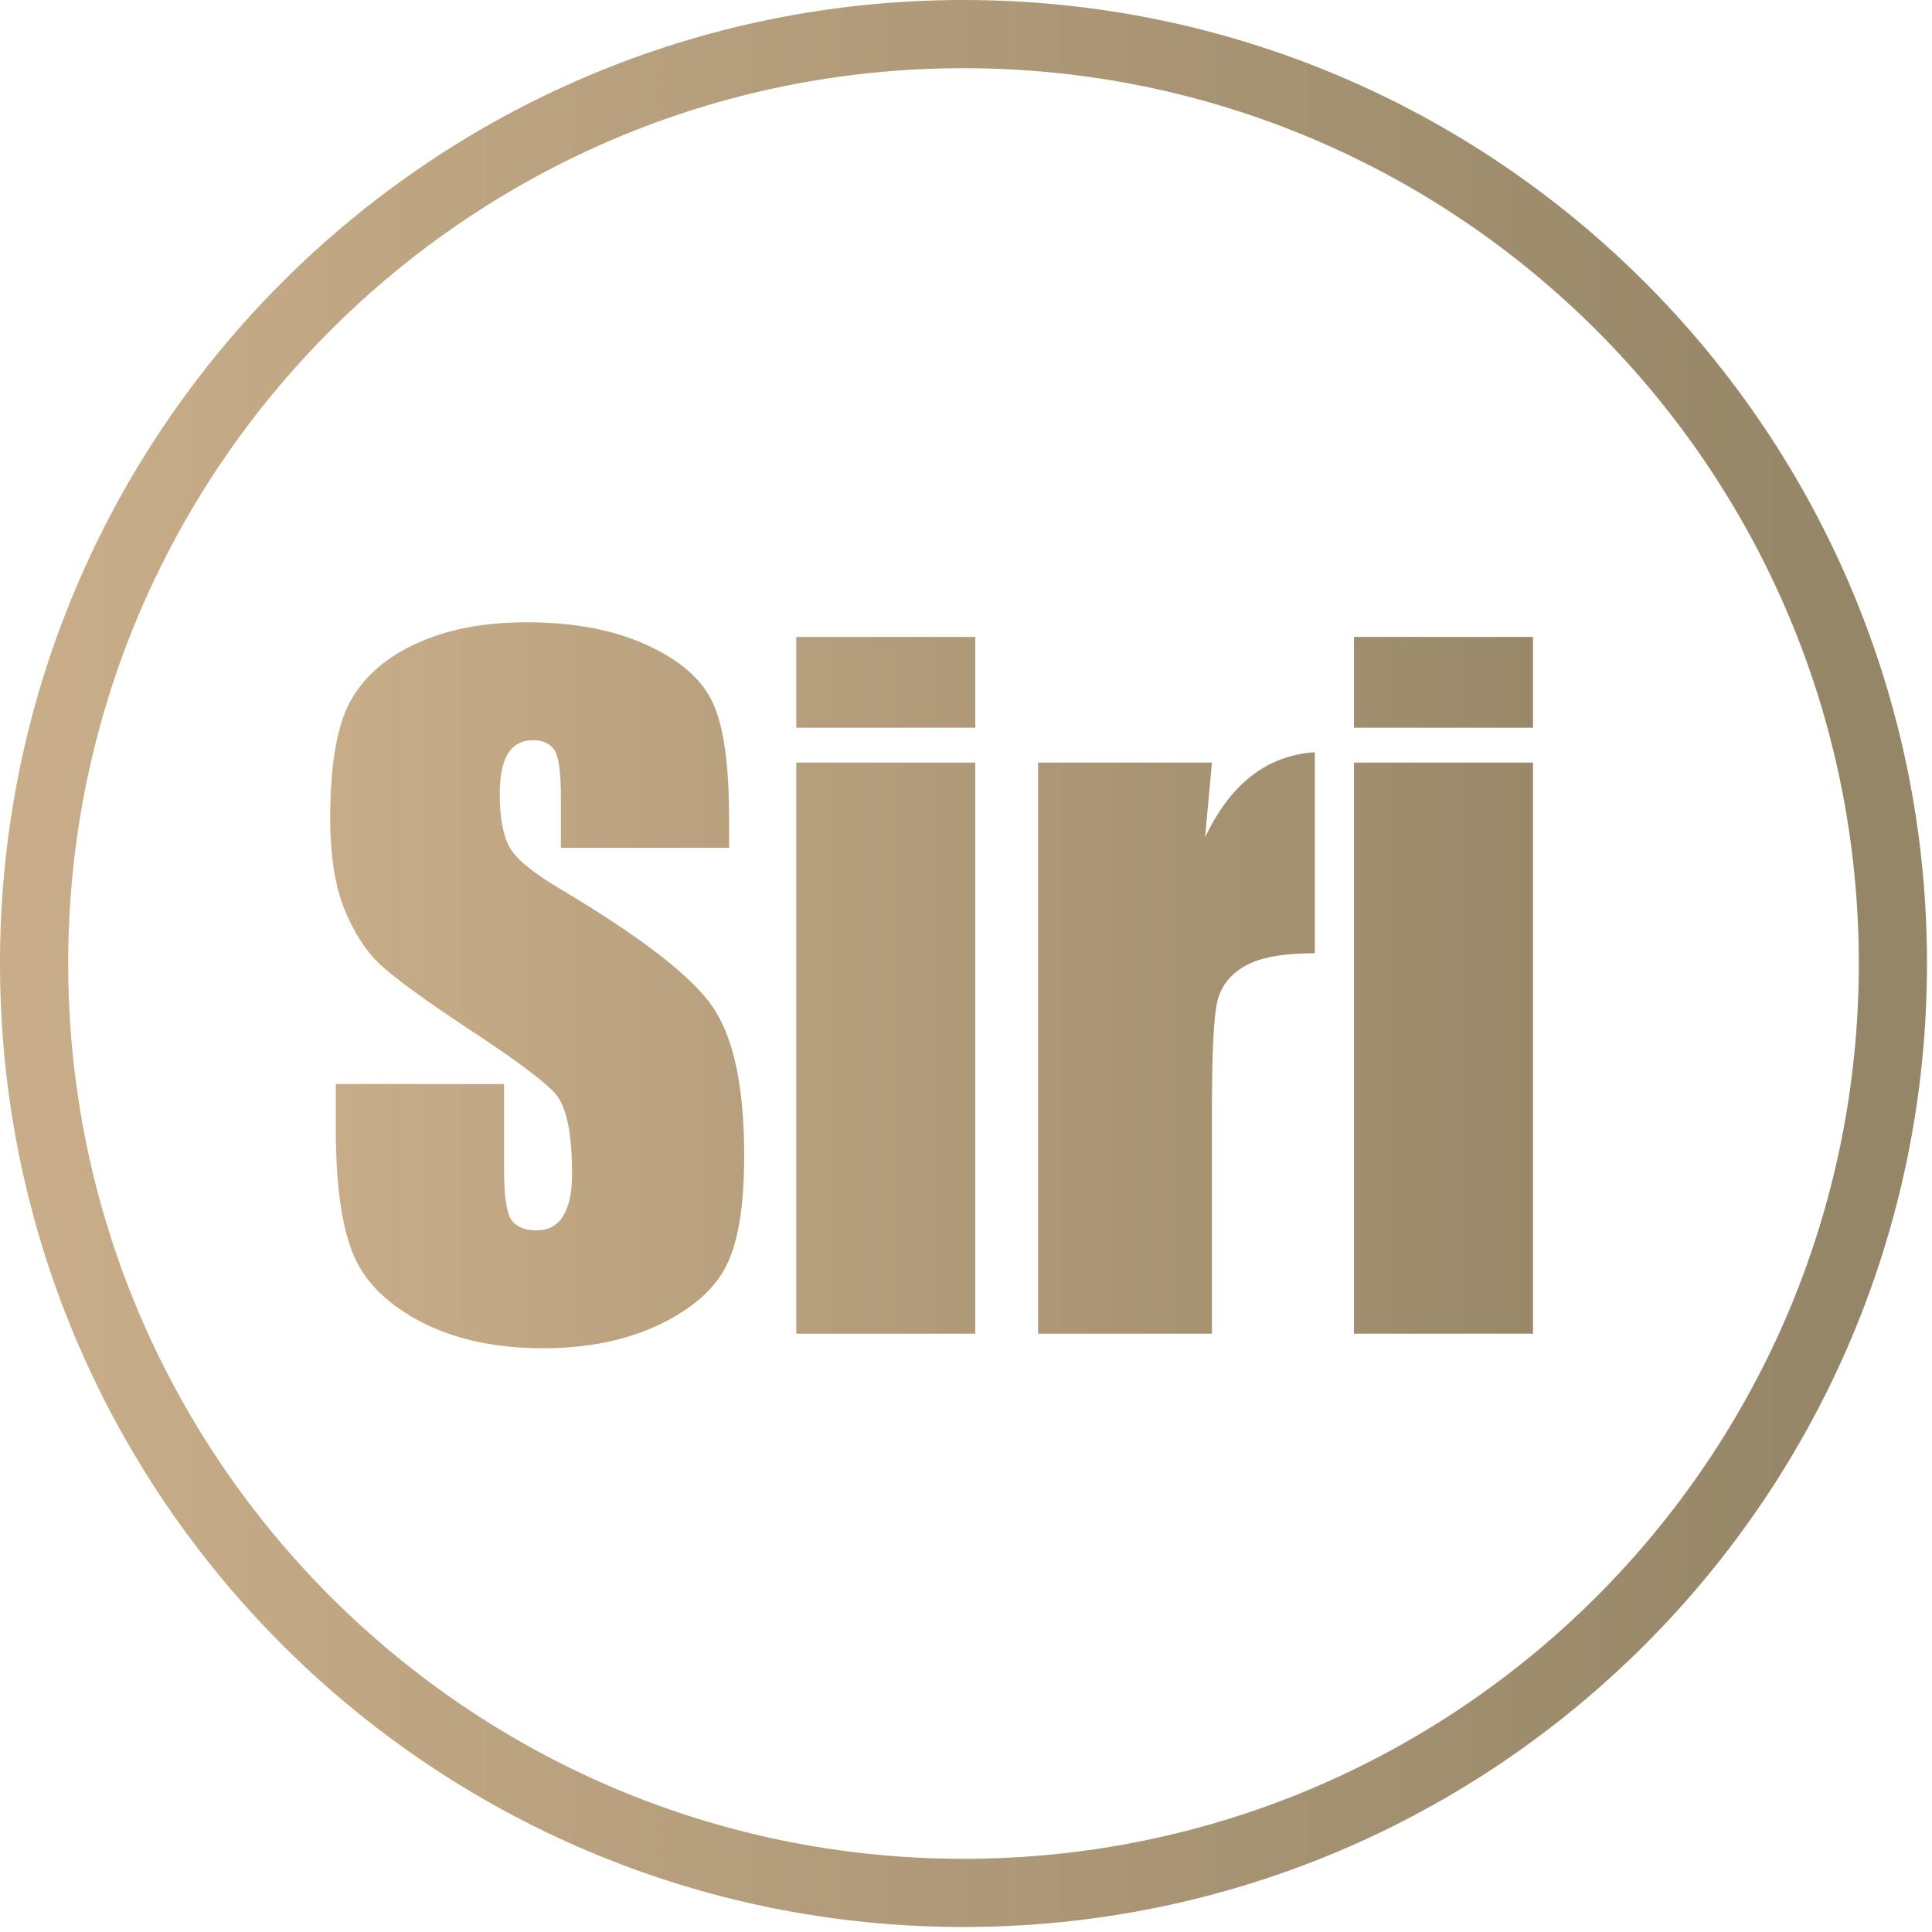
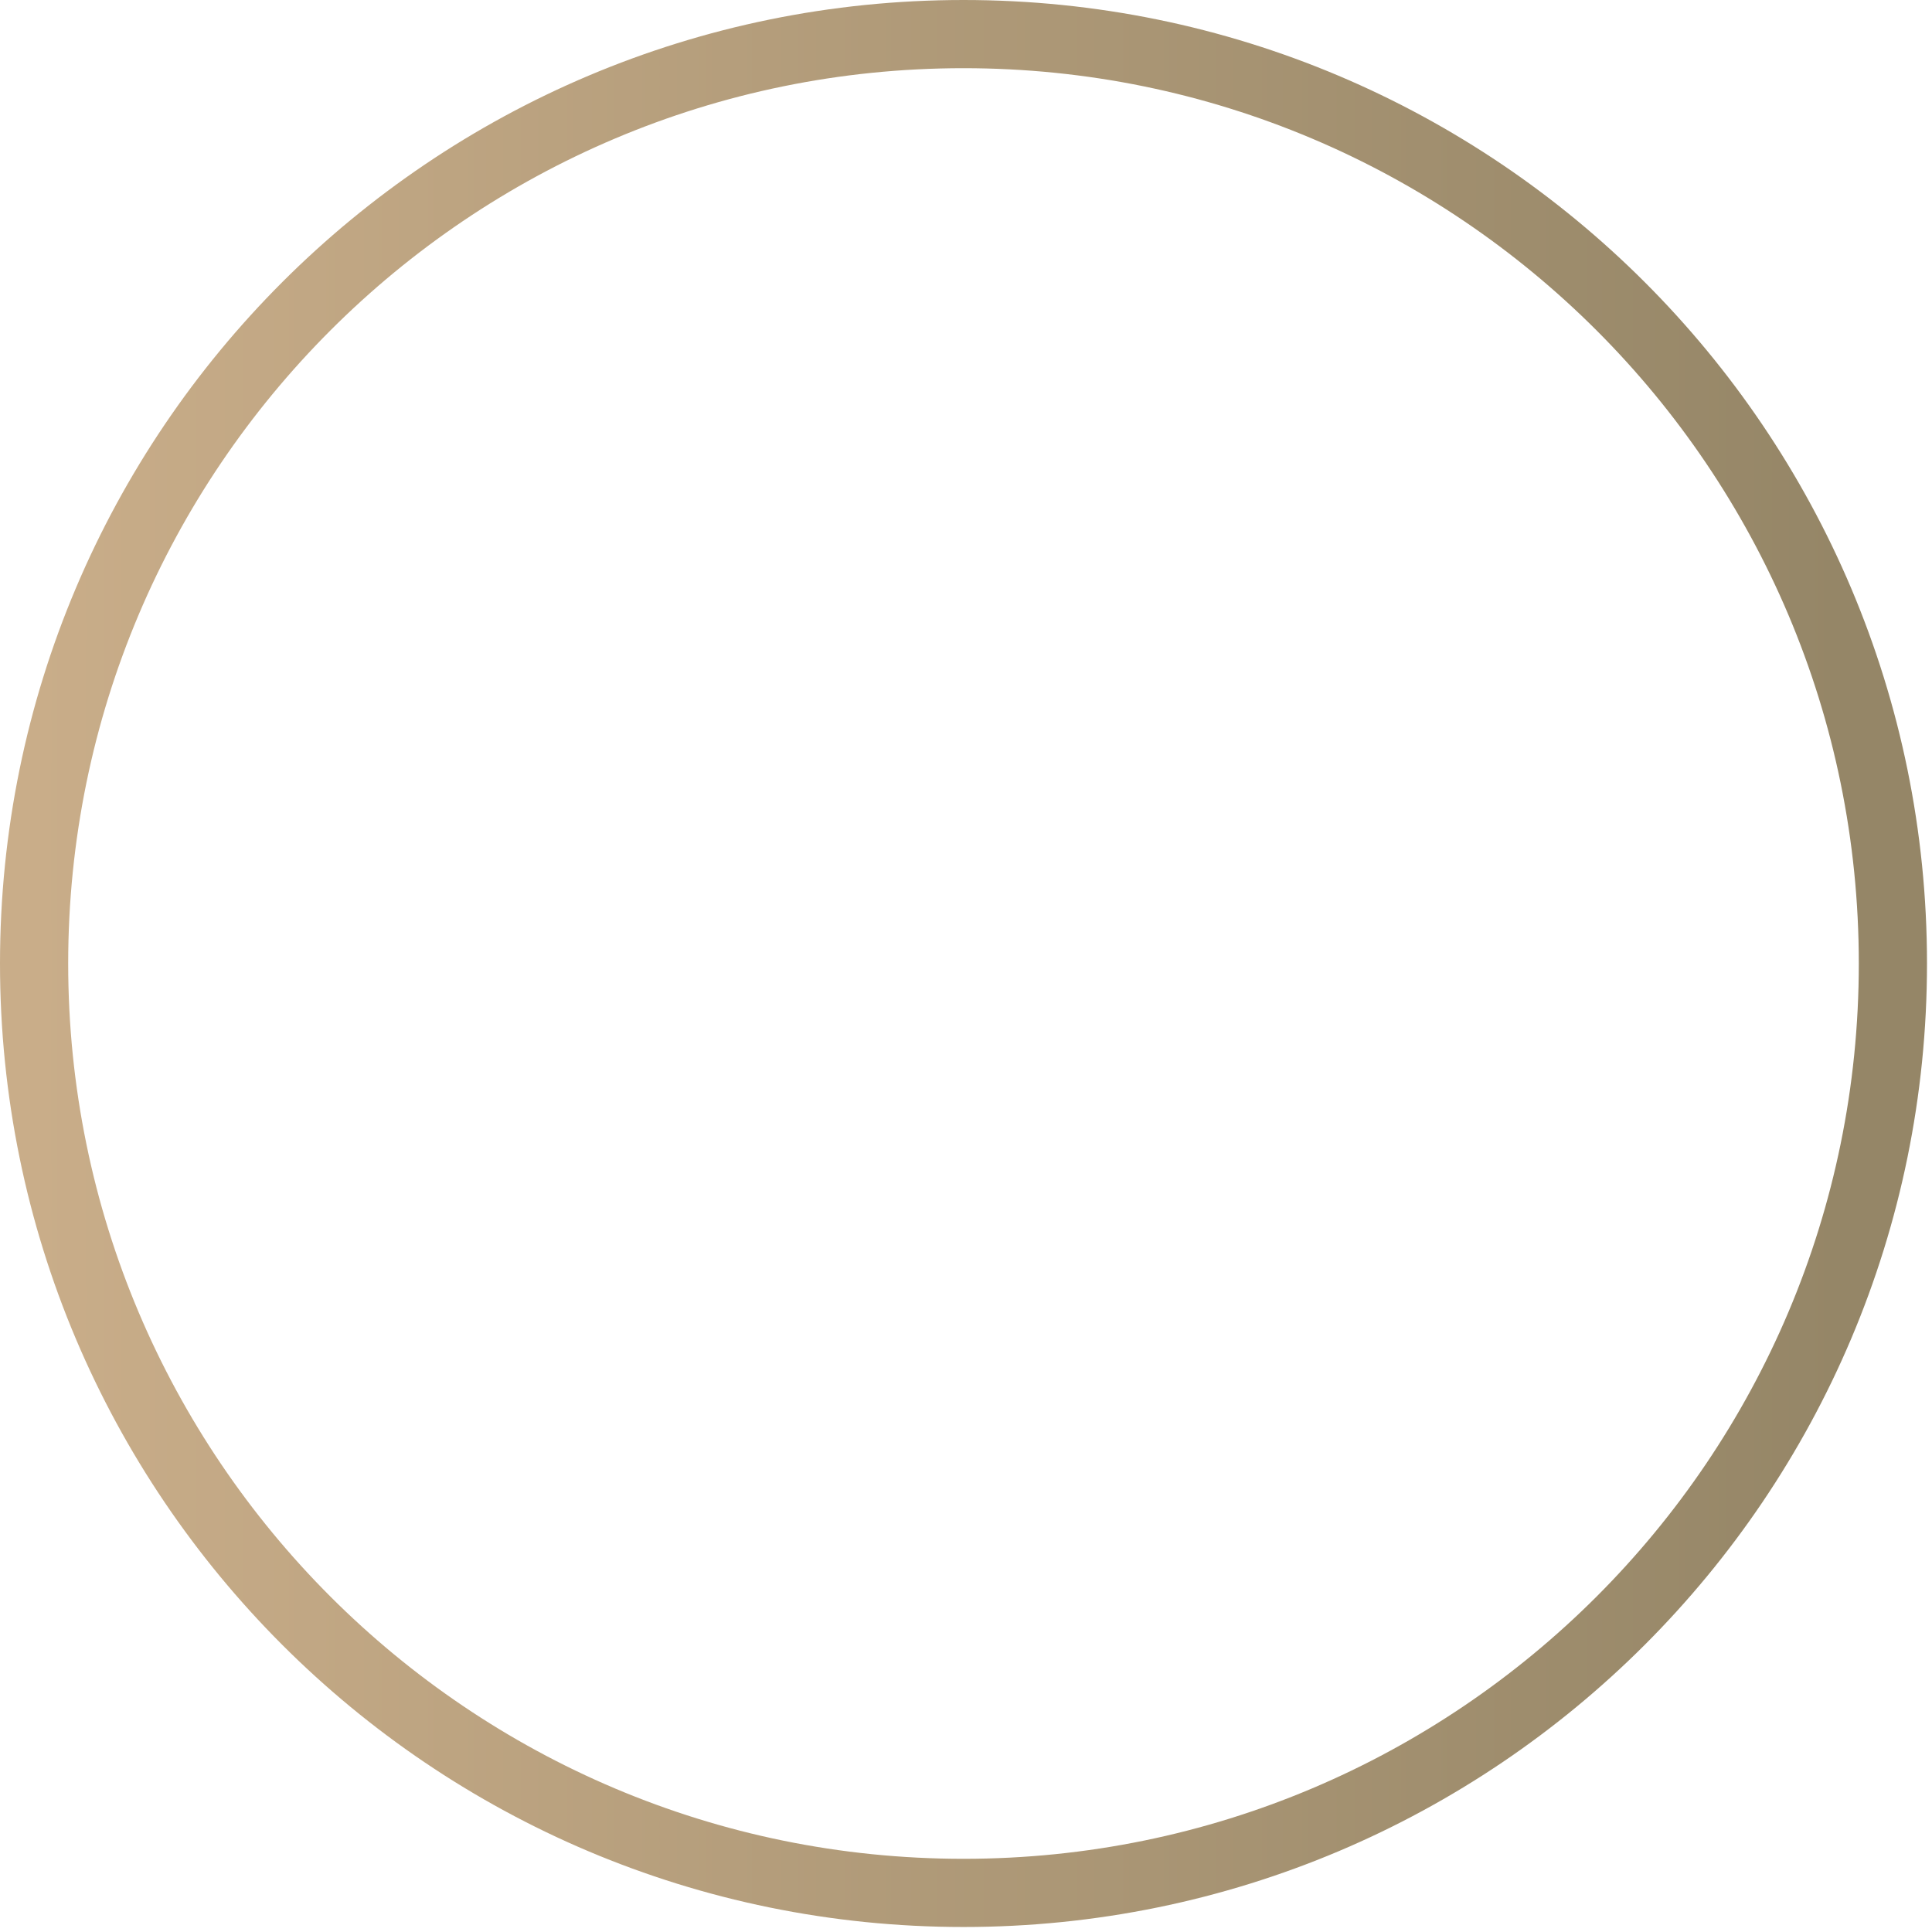
<svg xmlns="http://www.w3.org/2000/svg" width="170" height="170" viewBox="0 0 170 170" fill="none">
  <g clip-path="url(#clip0)">
    <path d="M84.78 166.56C129.946 166.56 166.56 129.946 166.56 84.78C166.56 39.614 129.946 3 84.78 3C39.614 3 3 39.614 3 84.78C3 129.946 39.614 166.56 84.78 166.56Z" stroke="url(#paint0_linear)" stroke-width="6" stroke-miterlimit="10" />
-     <path d="M64.157 74.599H49.352V70.055C49.352 67.935 49.162 66.584 48.784 66.003C48.405 65.423 47.774 65.132 46.89 65.132C45.931 65.132 45.199 65.524 44.694 66.306C44.215 67.089 43.975 68.275 43.975 69.866C43.975 71.911 44.252 73.45 44.808 74.486C45.338 75.52 46.84 76.77 49.314 78.234C56.407 82.45 60.876 85.908 62.718 88.61C64.561 91.311 65.483 95.665 65.483 101.673C65.483 106.041 64.965 109.259 63.93 111.329C62.92 113.399 60.951 115.141 58.023 116.555C55.095 117.943 51.687 118.637 47.799 118.637C43.533 118.637 39.885 117.83 36.856 116.214C33.852 114.598 31.883 112.541 30.949 110.042C30.015 107.543 29.548 103.996 29.548 99.401V95.388H44.353V102.847C44.353 105.144 44.555 106.621 44.959 107.278C45.388 107.934 46.133 108.262 47.193 108.262C48.254 108.262 49.036 107.846 49.541 107.013C50.071 106.179 50.336 104.943 50.336 103.302C50.336 99.692 49.844 97.331 48.859 96.221C47.85 95.11 45.363 93.254 41.4 90.654C37.437 88.029 34.811 86.123 33.524 84.936C32.236 83.75 31.163 82.109 30.305 80.014C29.472 77.919 29.055 75.243 29.055 71.986C29.055 67.291 29.649 63.858 30.835 61.687C32.047 59.516 33.991 57.824 36.667 56.613C39.342 55.376 42.574 54.757 46.36 54.757C50.5 54.757 54.022 55.426 56.925 56.764C59.853 58.102 61.785 59.793 62.718 61.838C63.678 63.858 64.157 67.303 64.157 72.176V74.599ZM85.817 56.045V64.034H70.065V56.045H85.817ZM85.817 67.102V117.35H70.065V67.102H85.817ZM106.643 67.102L106.037 73.69C108.259 68.97 111.478 66.47 115.693 66.193V83.876C112.891 83.876 110.834 84.255 109.521 85.012C108.208 85.77 107.401 86.83 107.098 88.193C106.795 89.531 106.643 92.636 106.643 97.508V117.35H91.345V67.102H106.643ZM134.892 56.045V64.034H119.139V56.045H134.892ZM134.892 67.102V117.35H119.139V67.102H134.892Z" fill="url(#paint1_linear)" />
  </g>
  <defs>
    <linearGradient id="paint0_linear" x1="3" y1="85" x2="162" y2="85" gradientUnits="userSpaceOnUse">
      <stop stop-color="#C9AD89" />
      <stop offset="1" stop-color="#958667" />
    </linearGradient>
    <linearGradient id="paint1_linear" x1="27" y1="87" x2="144" y2="87" gradientUnits="userSpaceOnUse">
      <stop stop-color="#C9AD89" />
      <stop offset="1" stop-color="#958667" />
    </linearGradient>
    <clipPath id="clip0">
      <rect width="169.56" height="169.56" fill="white" />
    </clipPath>
  </defs>
</svg>